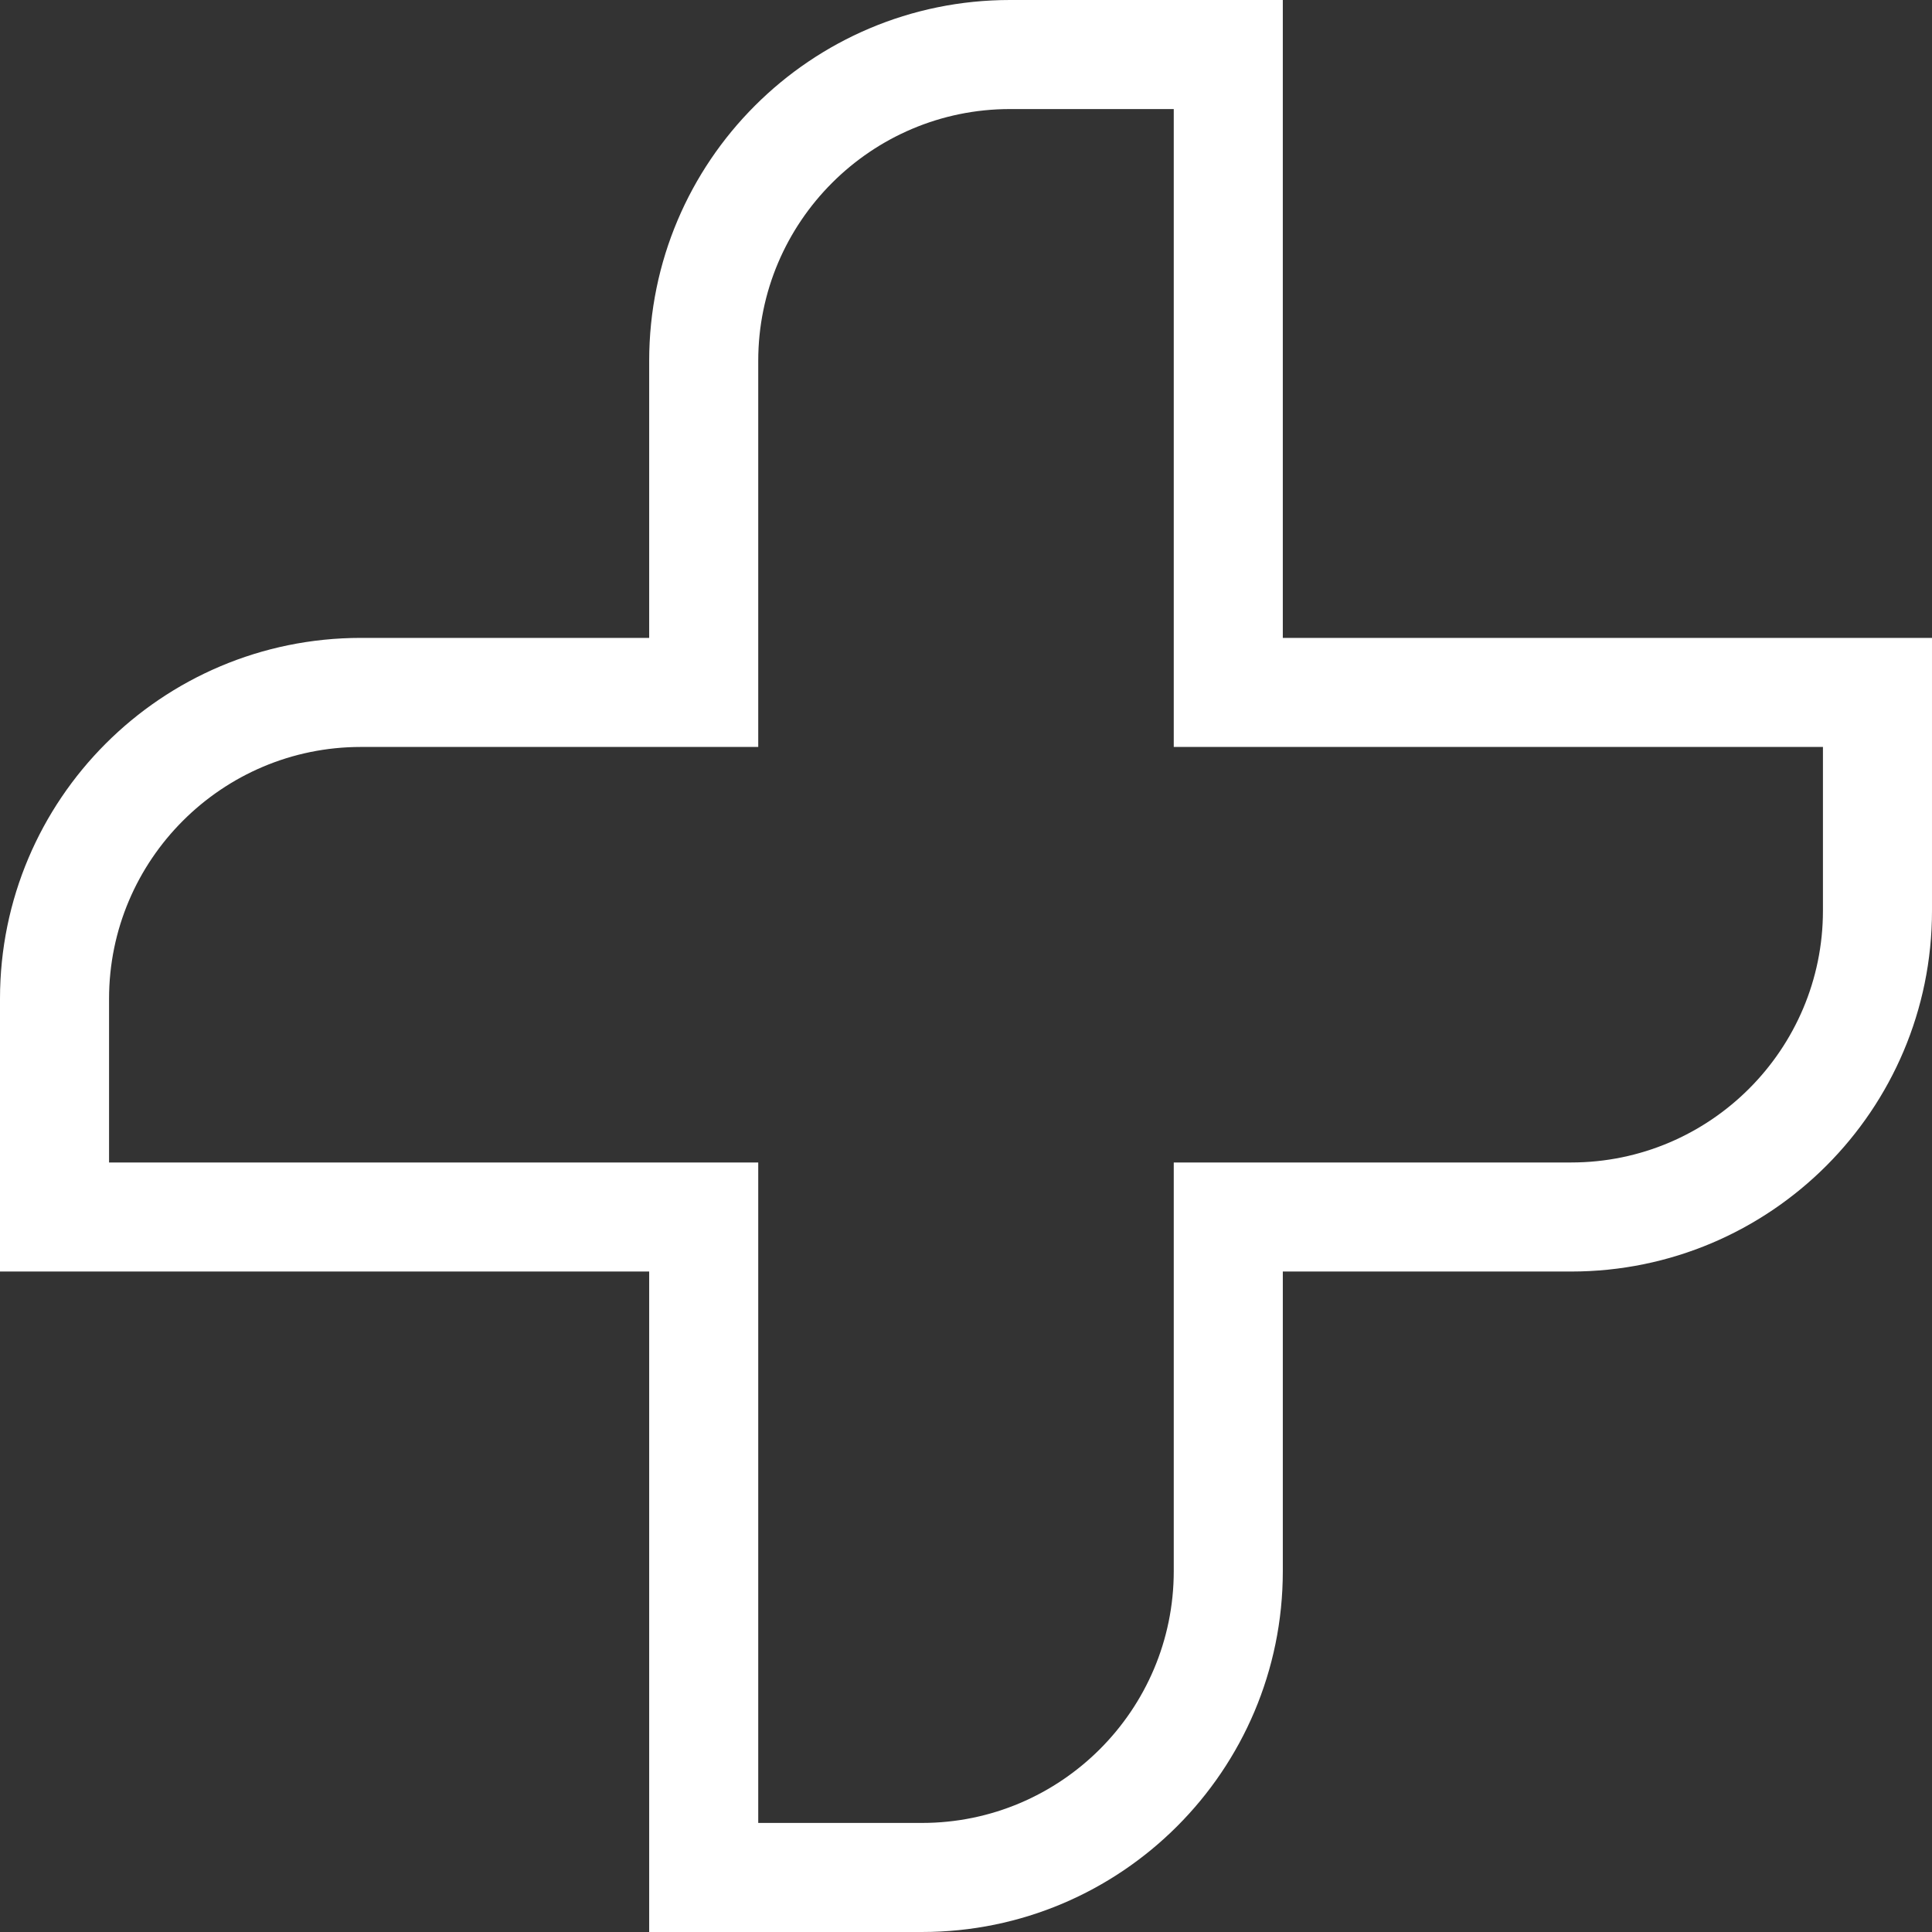
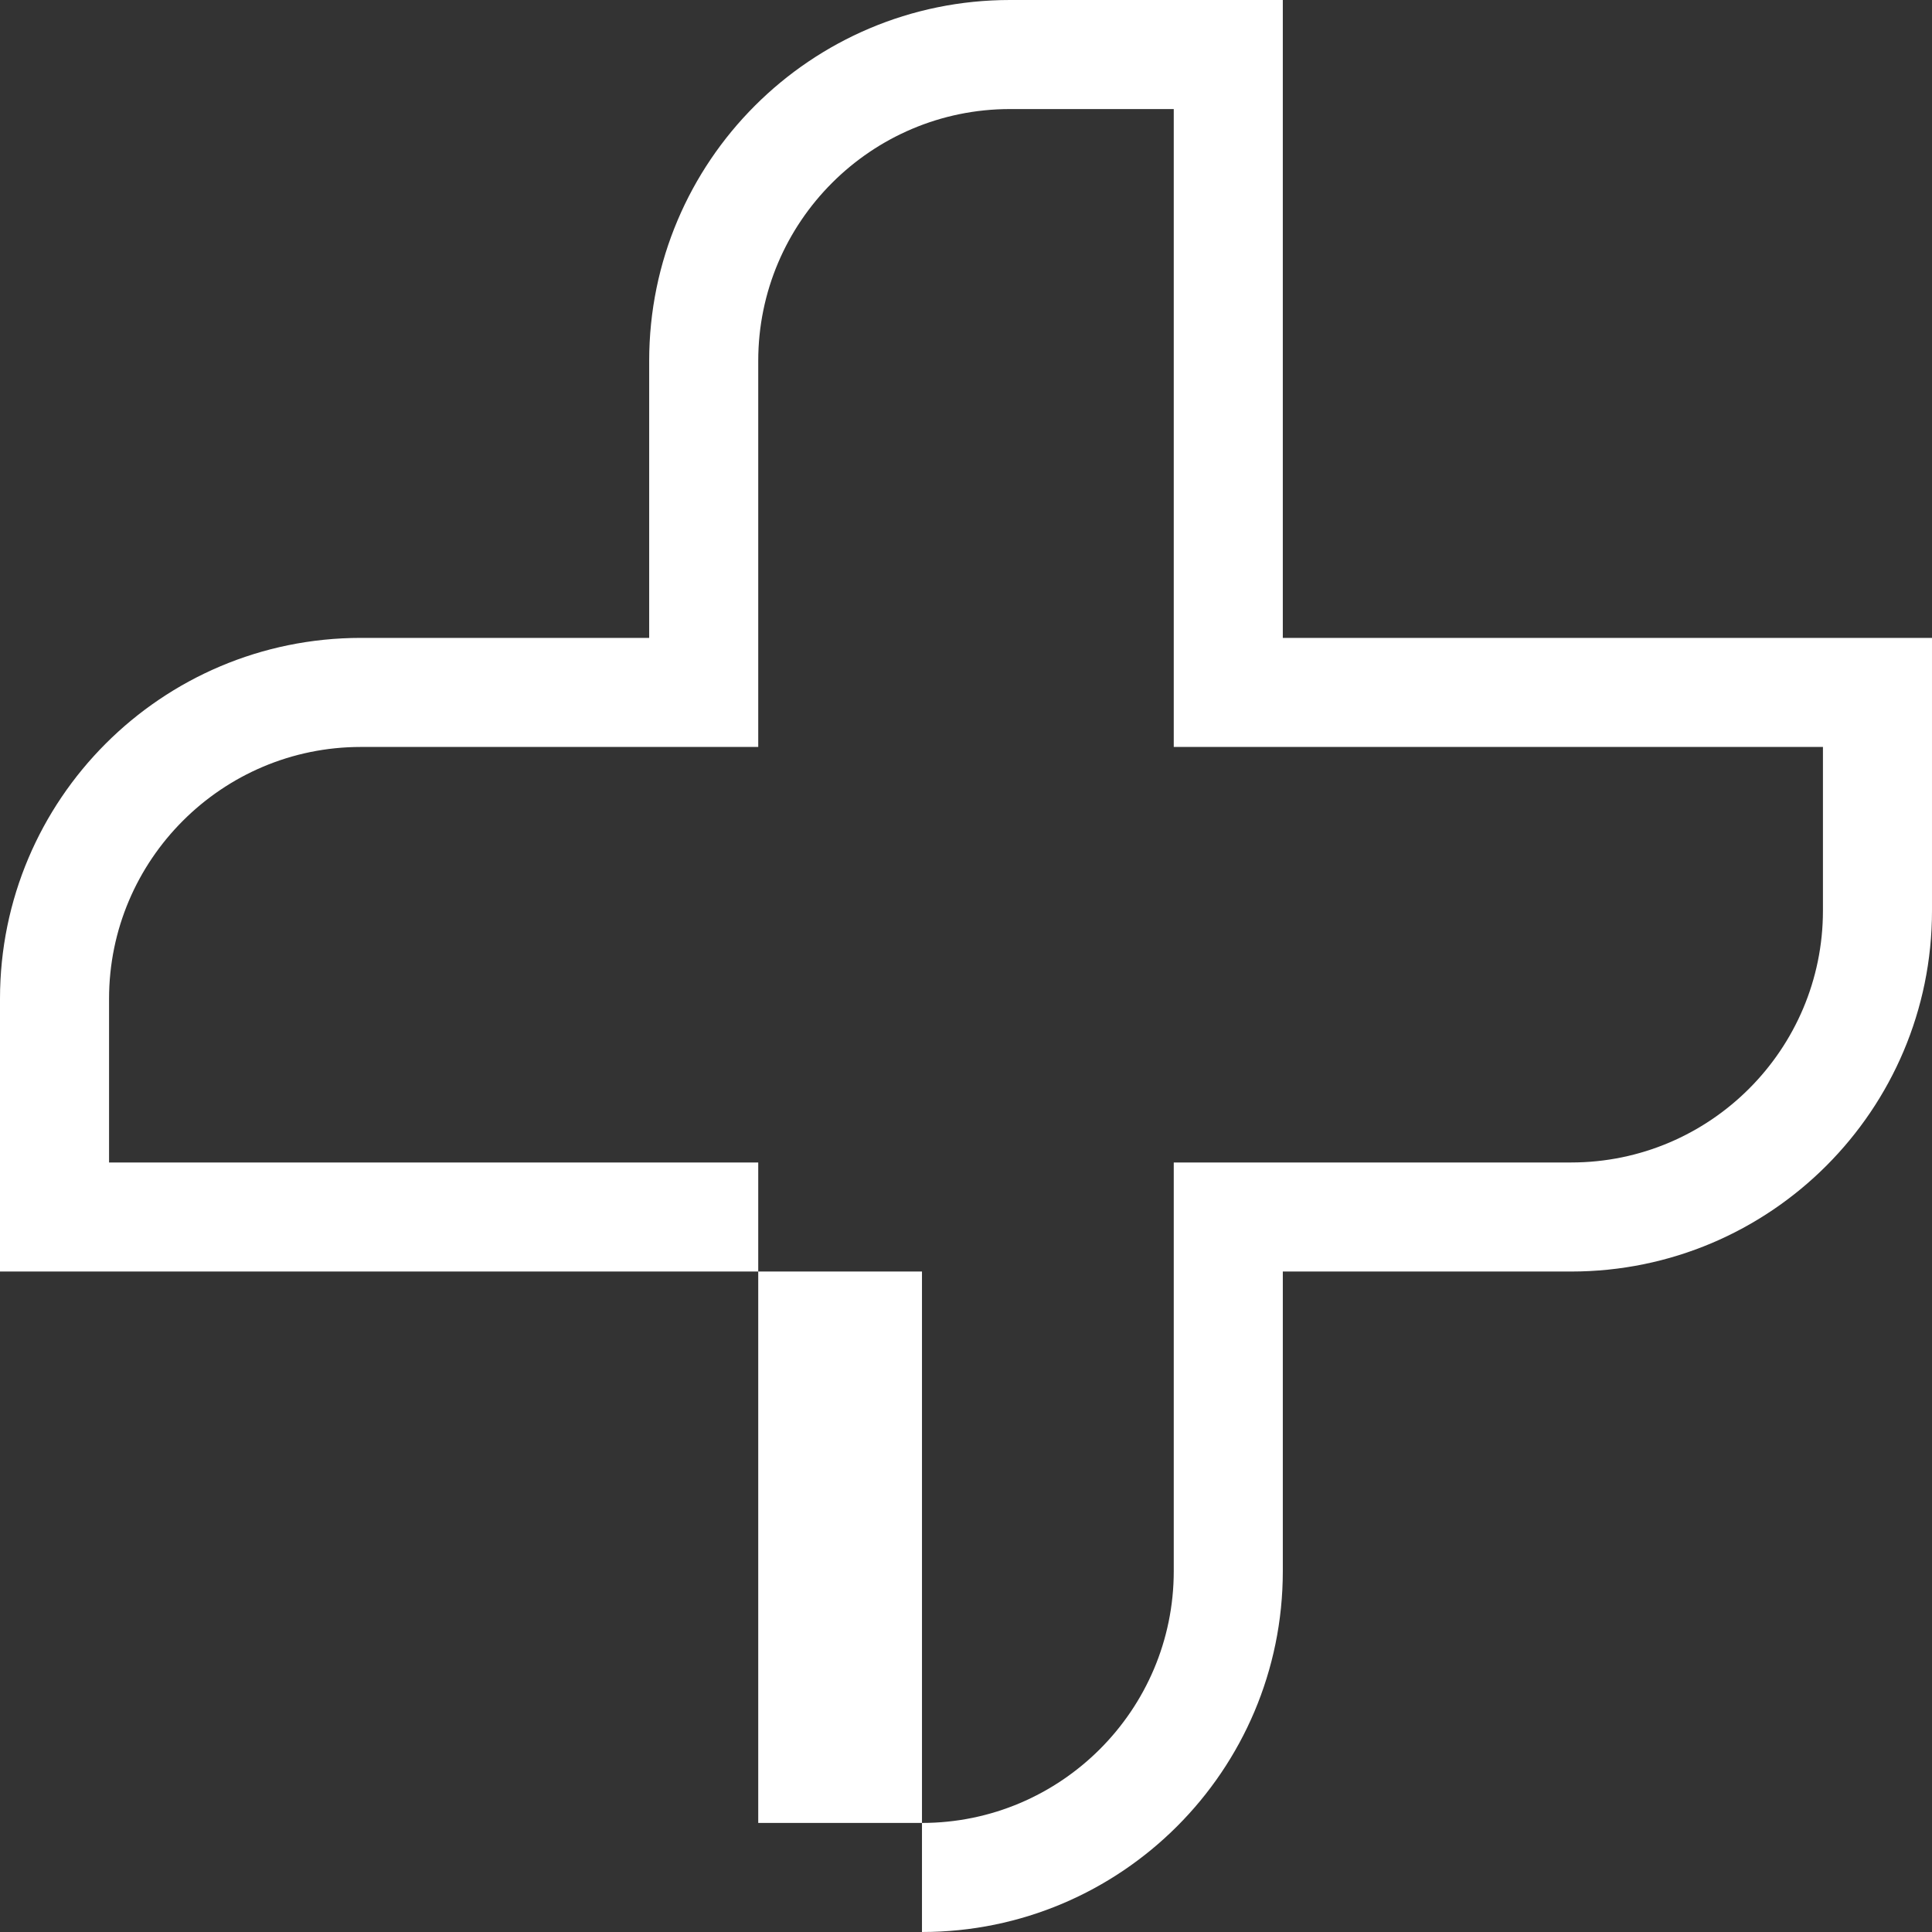
<svg xmlns="http://www.w3.org/2000/svg" width="372.028" height="372.028" viewBox="0 0 372.028 372.028">
  <rect x="0" y="0" width="372.028" height="372.028" fill="#333333" stroke="none" />
  <g data-name="Tracciato 133" fill="none">
-     <path d="M372.028 122.834v52.53a69.5 69.5 0 01-69.484 69.484H247.02v57.7a69.5 69.5 0 01-69.484 69.484H125.01V244.847H0v-52.53a69.5 69.5 0 0169.484-69.484h55.526V69.485A69.5 69.5 0 01194.495.001h52.528v122.833z" />
-     <path d="M194.492 21c-26.735 0-48.485 21.75-48.485 48.484v74.35H69.484C42.75 143.834 21 165.584 21 192.317v31.53h125.007v127.18h31.529c26.734 0 48.484-21.75 48.484-48.483v-78.697h76.524c26.734 0 48.484-21.75 48.484-48.484v-31.53H226.02V21h-31.528m0-21h52.528v122.834h125.008v52.53c0 38.362-31.121 69.483-69.484 69.483H247.02v57.697c0 38.36-31.124 69.484-69.484 69.484h-52.53v-127.18H0v-52.53c0-38.36 31.124-69.484 69.484-69.484h55.523v-53.35C125.007 31.12 156.13 0 194.492 0z" fill="#fff" />
+     <path d="M194.492 21c-26.735 0-48.485 21.75-48.485 48.484v74.35H69.484C42.75 143.834 21 165.584 21 192.317v31.53h125.007v127.18h31.529c26.734 0 48.484-21.75 48.484-48.483v-78.697h76.524c26.734 0 48.484-21.75 48.484-48.484v-31.53H226.02V21h-31.528m0-21h52.528v122.834h125.008v52.53c0 38.362-31.121 69.483-69.484 69.483H247.02v57.697c0 38.36-31.124 69.484-69.484 69.484v-127.18H0v-52.53c0-38.36 31.124-69.484 69.484-69.484h55.523v-53.35C125.007 31.12 156.13 0 194.492 0z" fill="#fff" />
  </g>
</svg>